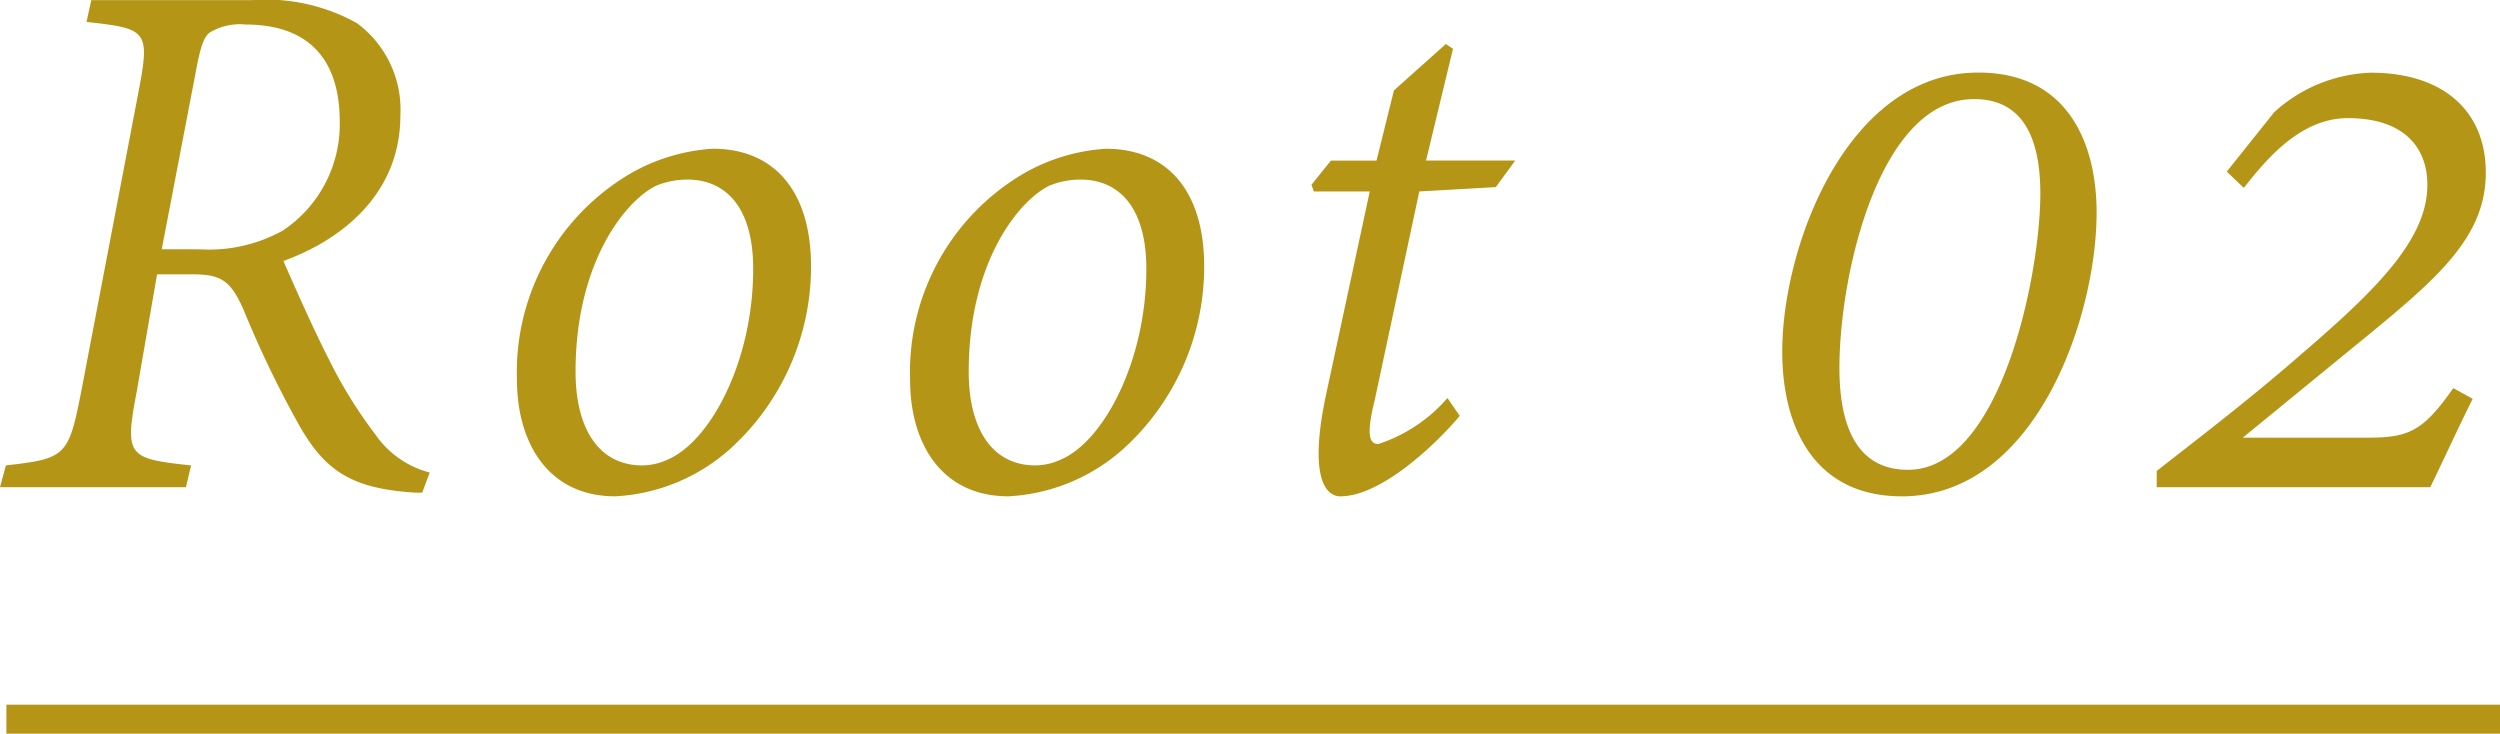
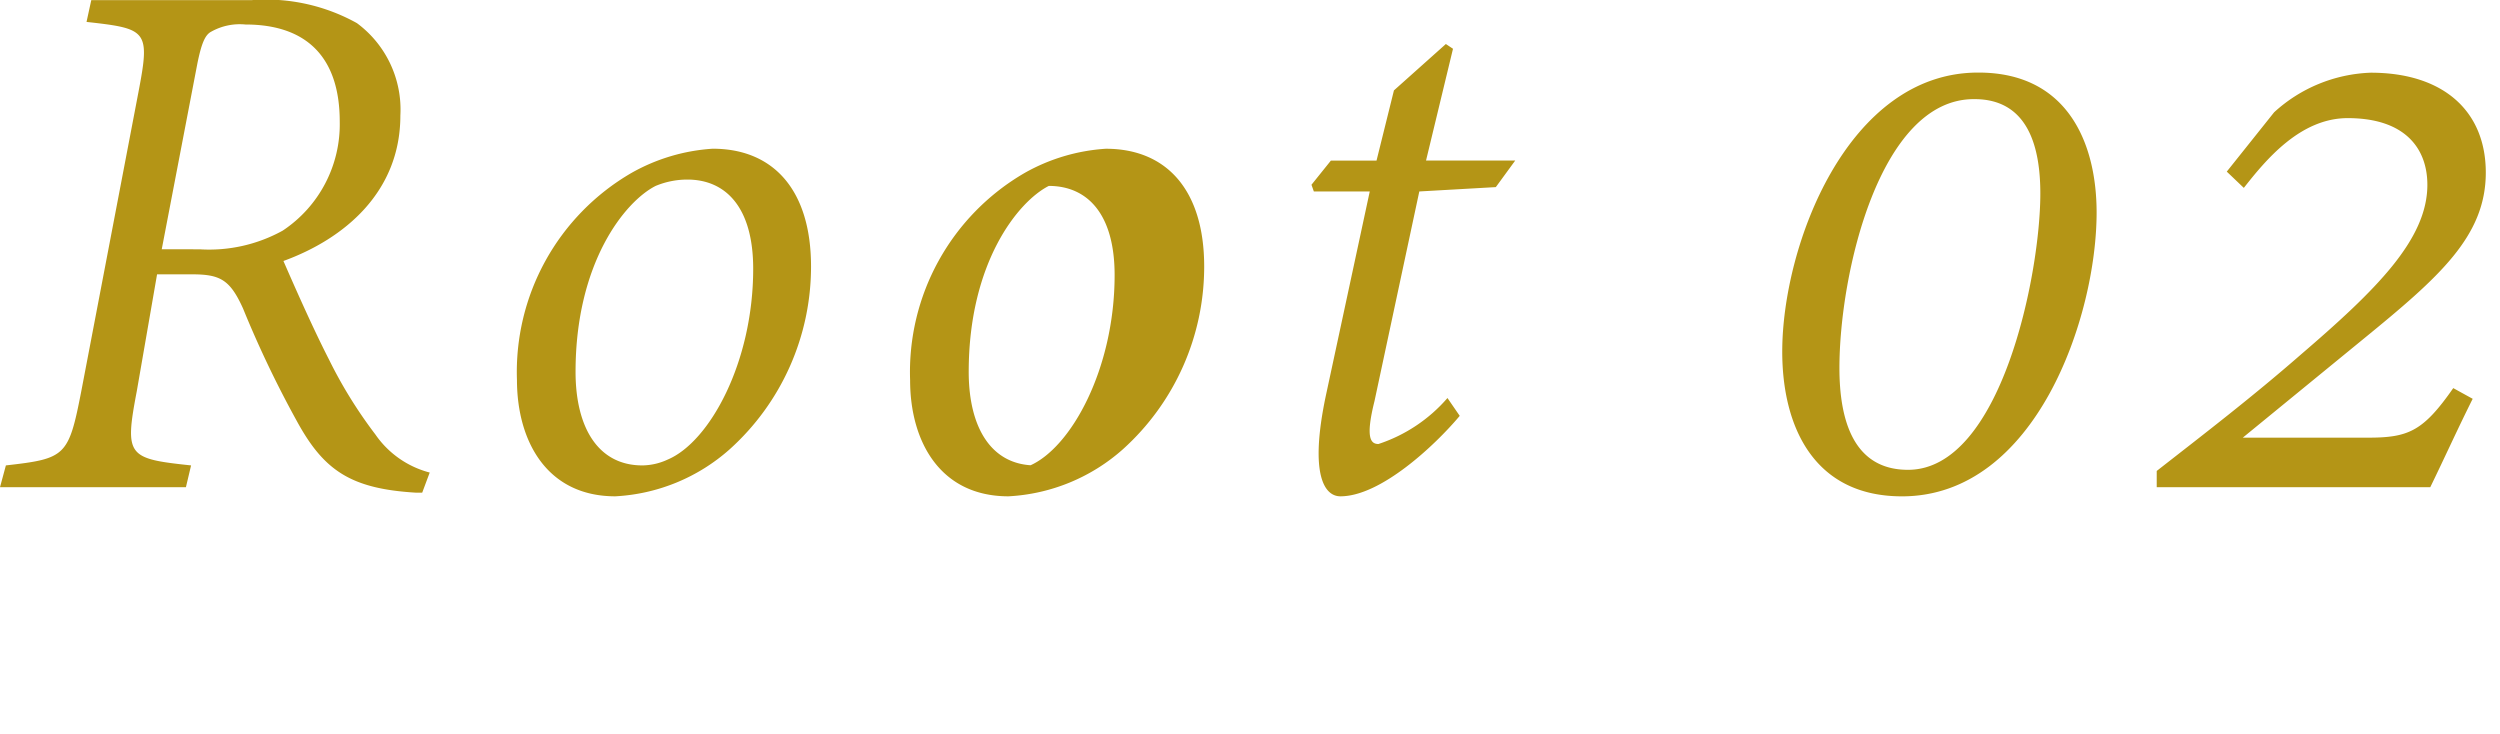
<svg xmlns="http://www.w3.org/2000/svg" width="86.22" height="25.303" viewBox="0 0 86.22 25.303">
  <g id="グループ_77409" data-name="グループ 77409" transform="translate(-729.78 -2784.197)">
-     <path id="パス_145207" data-name="パス 145207" d="M-28.4-.506a3.28,3.28,0,0,1-1.873-1.312,15.786,15.786,0,0,1-1.6-2.584c-.588-1.148-1.258-2.68-1.572-3.4,2.105-.766,4.033-2.379,4.033-5.018a3.707,3.707,0,0,0-1.5-3.186,6.449,6.449,0,0,0-3.623-.793h-5.537l-.164.752c2.092.232,2.2.287,1.791,2.42L-40.417-3.309c-.437,2.242-.533,2.324-2.6,2.557L-43.22,0h6.412l.178-.752c-2.187-.232-2.3-.314-1.873-2.557l.7-4.033h1.2c.971,0,1.313.178,1.764,1.176A36.73,36.73,0,0,0-32.993-2.3c.93,1.709,1.846,2.352,4.115,2.488h.219Zm-9.242-7.7,1.23-6.412c.137-.67.26-.984.479-1.094a2.01,2.01,0,0,1,1.176-.246c2.105,0,3.254,1.121,3.254,3.35a4.4,4.4,0,0,1-1.969,3.76,5.241,5.241,0,0,1-2.857.643ZM-22,.314a6.444,6.444,0,0,0,3.951-1.627,8.475,8.475,0,0,0,2.8-6.3c0-2.639-1.3-4.061-3.391-4.061a6.527,6.527,0,0,0-2.8.834,7.936,7.936,0,0,0-3.951,7.15C-25.386-1.572-24.347.314-22,.314Zm.93-1.066c-1.518,0-2.3-1.3-2.3-3.227,0-3.773,1.709-5.879,2.762-6.412a2.838,2.838,0,0,1,1.094-.219c1.313,0,2.27.943,2.27,3.076,0,3.227-1.5,5.961-2.939,6.576A2.121,2.121,0,0,1-21.066-.752ZM-8.441.314A6.444,6.444,0,0,0-4.49-1.312a8.475,8.475,0,0,0,2.8-6.3c0-2.639-1.3-4.061-3.391-4.061a6.527,6.527,0,0,0-2.8.834,7.936,7.936,0,0,0-3.951,7.15C-11.832-1.572-10.793.314-8.441.314Zm.93-1.066c-1.518,0-2.3-1.3-2.3-3.227,0-3.773,1.709-5.879,2.762-6.412a2.838,2.838,0,0,1,1.094-.219c1.313,0,2.27.943,2.27,3.076,0,3.227-1.5,5.961-2.939,6.576A2.121,2.121,0,0,1-7.511-.752ZM9.037-11.266H5.961l.93-3.855-.246-.164-1.791,1.6-.6,2.42H2.68l-.67.834.082.232H4.02L2.5-3.131C1.941-.451,2.447.314,3.008.314,4.4.314,6.275-1.449,7.123-2.461L6.7-3.076A5.369,5.369,0,0,1,4.32-1.49c-.273,0-.451-.219-.137-1.477L5.729-10.2l2.639-.15ZM25-14.3c-4.5,0-6.754,5.961-6.754,9.625,0,2.57,1.08,4.99,4.129,4.99,4.621,0,6.713-6.193,6.713-9.789,0-2.352-.971-4.826-4.074-4.826Zm-.123.916c1.887,0,2.27,1.723,2.27,3.254C27.15-7.369,25.8-.6,22.583-.6c-1.887,0-2.365-1.723-2.365-3.514,0-3.24,1.381-9.27,4.635-9.27Zm8.7,2.5.588.561c.752-.957,1.941-2.406,3.582-2.406,2,0,2.748,1.066,2.748,2.3,0,1.887-1.764,3.623-4.375,5.865C34.442-3.1,32.788-1.832,31.161-.561V0h9.434c.506-1.039.93-1.982,1.463-3.049l-.67-.369c-1.039,1.49-1.545,1.709-2.939,1.709h-4.32l4.156-3.4c2.611-2.133,4.225-3.541,4.225-5.742,0-2.133-1.477-3.445-3.965-3.445a5.2,5.2,0,0,0-3.336,1.367Z" transform="translate(773 2801)" fill="#b49516" />
-     <line id="線_327" data-name="線 327" x2="86" transform="translate(730 2809)" fill="none" stroke="#b49516" stroke-width="1" />
+     <path id="パス_145207" data-name="パス 145207" d="M-28.4-.506a3.28,3.28,0,0,1-1.873-1.312,15.786,15.786,0,0,1-1.6-2.584c-.588-1.148-1.258-2.68-1.572-3.4,2.105-.766,4.033-2.379,4.033-5.018a3.707,3.707,0,0,0-1.5-3.186,6.449,6.449,0,0,0-3.623-.793h-5.537l-.164.752c2.092.232,2.2.287,1.791,2.42L-40.417-3.309c-.437,2.242-.533,2.324-2.6,2.557L-43.22,0h6.412l.178-.752c-2.187-.232-2.3-.314-1.873-2.557l.7-4.033h1.2c.971,0,1.313.178,1.764,1.176A36.73,36.73,0,0,0-32.993-2.3c.93,1.709,1.846,2.352,4.115,2.488h.219Zm-9.242-7.7,1.23-6.412c.137-.67.26-.984.479-1.094a2.01,2.01,0,0,1,1.176-.246c2.105,0,3.254,1.121,3.254,3.35a4.4,4.4,0,0,1-1.969,3.76,5.241,5.241,0,0,1-2.857.643ZM-22,.314a6.444,6.444,0,0,0,3.951-1.627,8.475,8.475,0,0,0,2.8-6.3c0-2.639-1.3-4.061-3.391-4.061a6.527,6.527,0,0,0-2.8.834,7.936,7.936,0,0,0-3.951,7.15C-25.386-1.572-24.347.314-22,.314Zm.93-1.066c-1.518,0-2.3-1.3-2.3-3.227,0-3.773,1.709-5.879,2.762-6.412a2.838,2.838,0,0,1,1.094-.219c1.313,0,2.27.943,2.27,3.076,0,3.227-1.5,5.961-2.939,6.576A2.121,2.121,0,0,1-21.066-.752ZM-8.441.314A6.444,6.444,0,0,0-4.49-1.312a8.475,8.475,0,0,0,2.8-6.3c0-2.639-1.3-4.061-3.391-4.061a6.527,6.527,0,0,0-2.8.834,7.936,7.936,0,0,0-3.951,7.15C-11.832-1.572-10.793.314-8.441.314Zm.93-1.066c-1.518,0-2.3-1.3-2.3-3.227,0-3.773,1.709-5.879,2.762-6.412c1.313,0,2.27.943,2.27,3.076,0,3.227-1.5,5.961-2.939,6.576A2.121,2.121,0,0,1-7.511-.752ZM9.037-11.266H5.961l.93-3.855-.246-.164-1.791,1.6-.6,2.42H2.68l-.67.834.082.232H4.02L2.5-3.131C1.941-.451,2.447.314,3.008.314,4.4.314,6.275-1.449,7.123-2.461L6.7-3.076A5.369,5.369,0,0,1,4.32-1.49c-.273,0-.451-.219-.137-1.477L5.729-10.2l2.639-.15ZM25-14.3c-4.5,0-6.754,5.961-6.754,9.625,0,2.57,1.08,4.99,4.129,4.99,4.621,0,6.713-6.193,6.713-9.789,0-2.352-.971-4.826-4.074-4.826Zm-.123.916c1.887,0,2.27,1.723,2.27,3.254C27.15-7.369,25.8-.6,22.583-.6c-1.887,0-2.365-1.723-2.365-3.514,0-3.24,1.381-9.27,4.635-9.27Zm8.7,2.5.588.561c.752-.957,1.941-2.406,3.582-2.406,2,0,2.748,1.066,2.748,2.3,0,1.887-1.764,3.623-4.375,5.865C34.442-3.1,32.788-1.832,31.161-.561V0h9.434c.506-1.039.93-1.982,1.463-3.049l-.67-.369c-1.039,1.49-1.545,1.709-2.939,1.709h-4.32l4.156-3.4c2.611-2.133,4.225-3.541,4.225-5.742,0-2.133-1.477-3.445-3.965-3.445a5.2,5.2,0,0,0-3.336,1.367Z" transform="translate(773 2801)" fill="#b49516" />
  </g>
</svg>